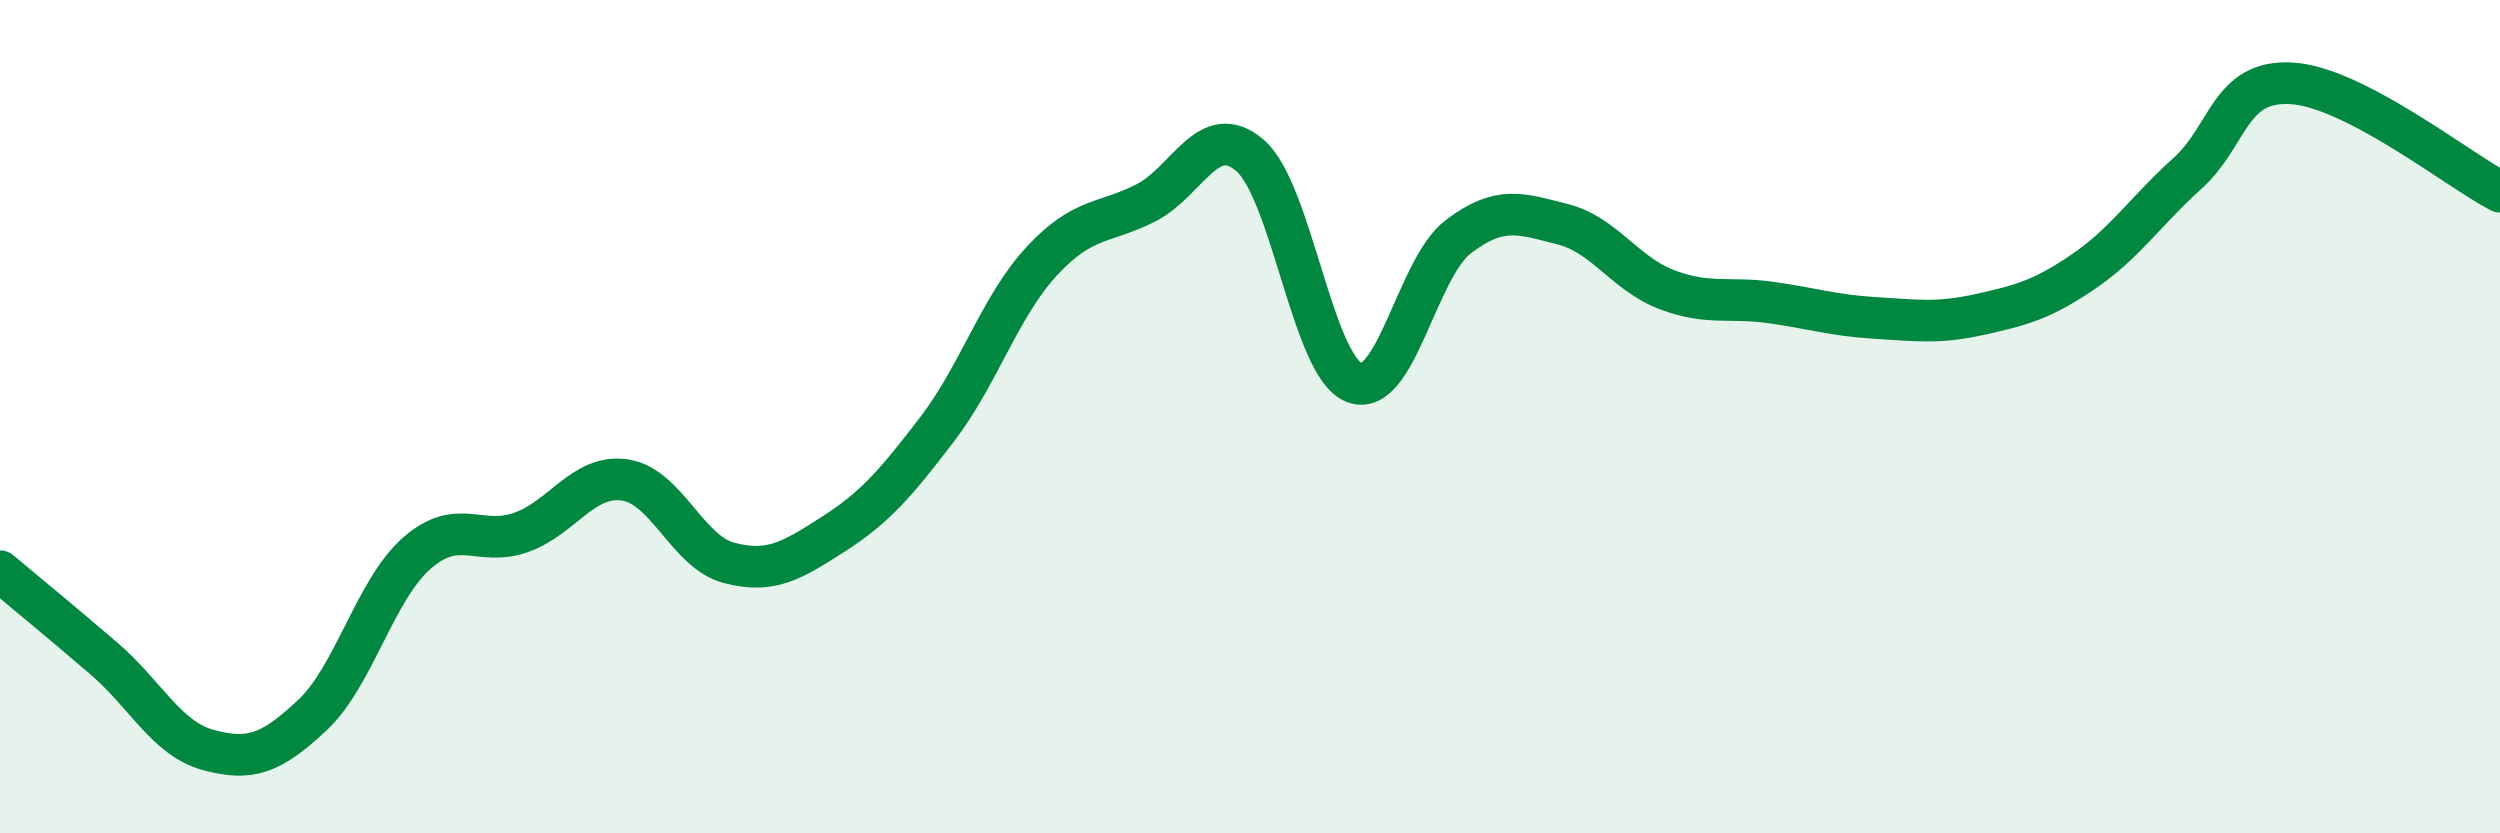
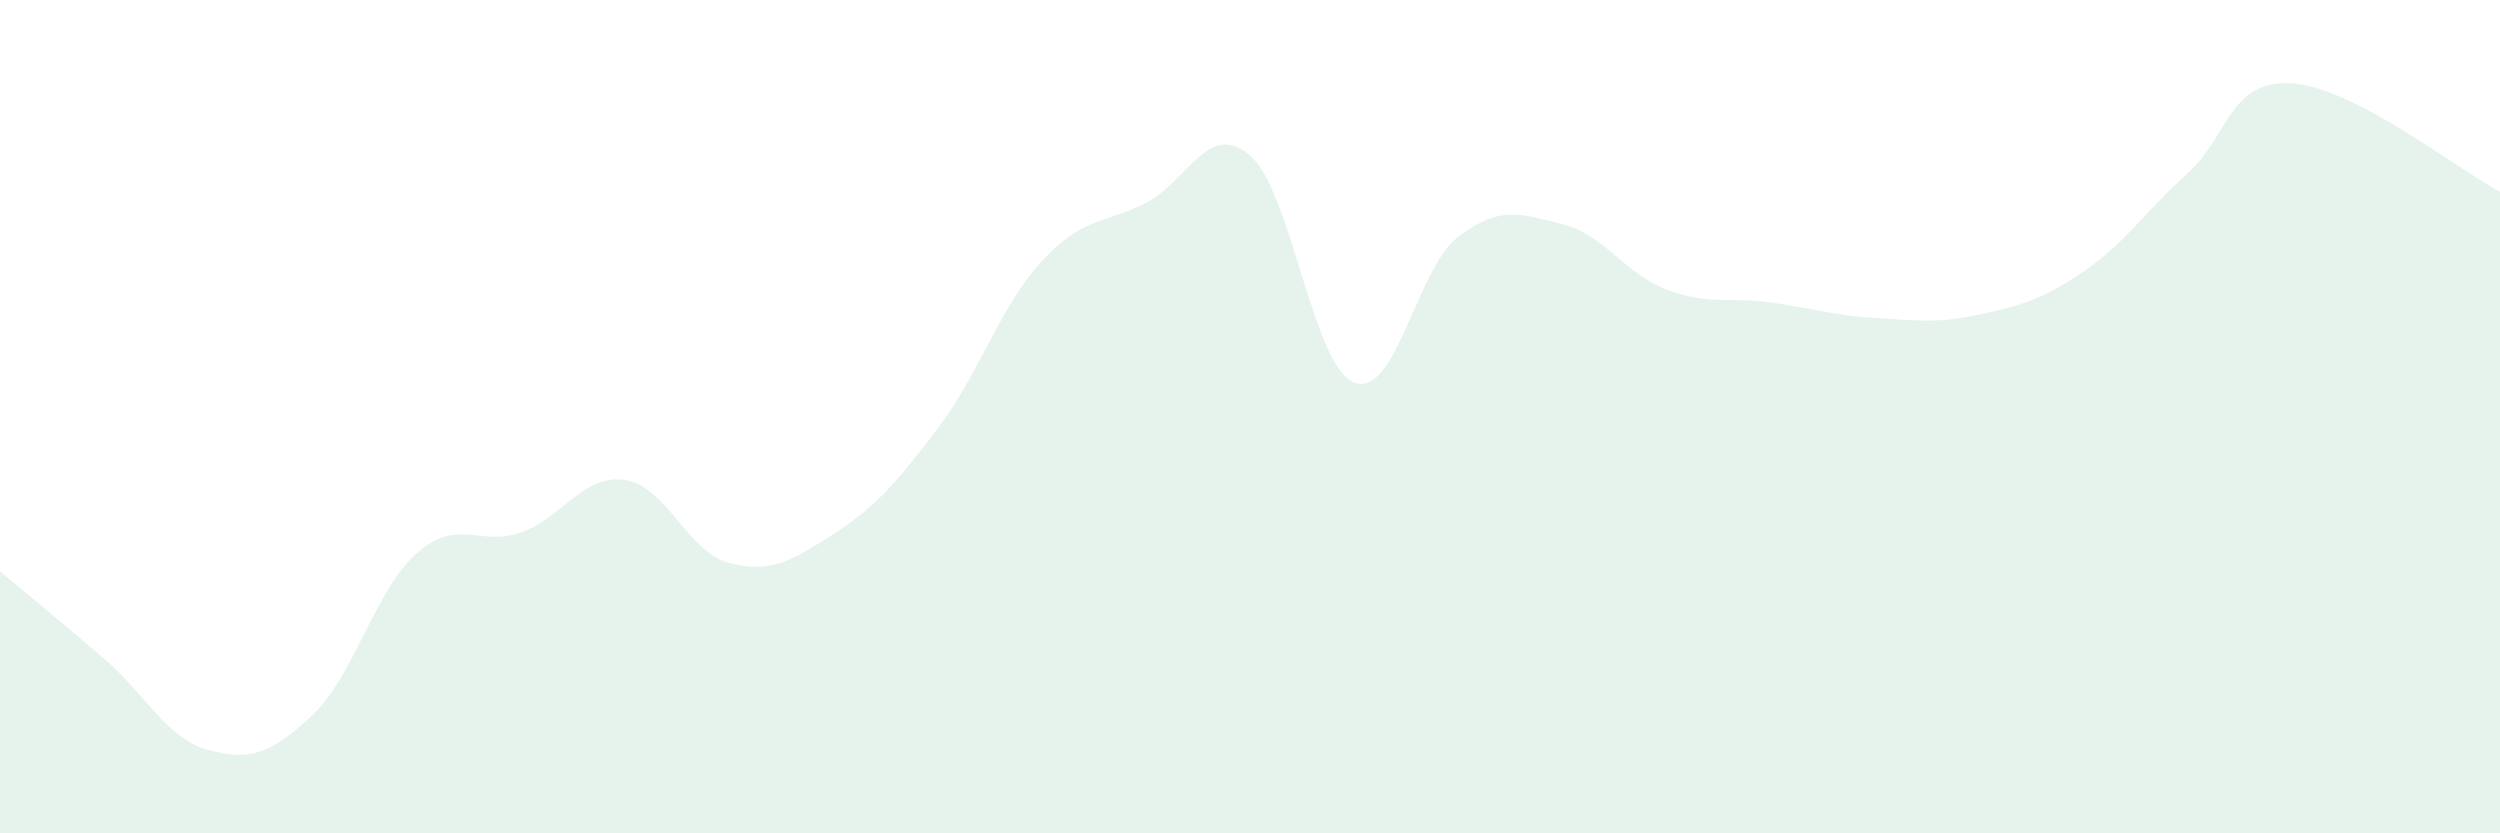
<svg xmlns="http://www.w3.org/2000/svg" width="60" height="20" viewBox="0 0 60 20">
  <path d="M 0,13.71 C 0.5,14.13 1.5,14.95 2.5,15.81 C 3.5,16.67 4,17.73 5,18 C 6,18.27 6.5,18.1 7.5,17.16 C 8.5,16.22 9,14.16 10,13.28 C 11,12.4 11.5,13.13 12.5,12.78 C 13.5,12.43 14,11.37 15,11.52 C 16,11.67 16.5,13.25 17.5,13.51 C 18.5,13.77 19,13.46 20,12.82 C 21,12.18 21.5,11.6 22.5,10.29 C 23.5,8.98 24,7.35 25,6.27 C 26,5.19 26.5,5.38 27.5,4.87 C 28.5,4.36 29,2.87 30,3.73 C 31,4.59 31.5,8.79 32.5,9.18 C 33.5,9.57 34,6.44 35,5.68 C 36,4.92 36.5,5.13 37.5,5.38 C 38.5,5.63 39,6.57 40,6.95 C 41,7.33 41.5,7.12 42.5,7.26 C 43.5,7.4 44,7.57 45,7.63 C 46,7.69 46.5,7.77 47.5,7.55 C 48.5,7.33 49,7.2 50,6.52 C 51,5.84 51.5,5.06 52.5,4.16 C 53.5,3.26 53.5,1.91 55,2 C 56.5,2.09 59,4.08 60,4.6L60 20L0 20Z" fill="#008740" opacity="0.1" stroke-linecap="round" stroke-linejoin="round" />
-   <path d="M 0,13.71 C 0.5,14.13 1.5,14.95 2.5,15.81 C 3.5,16.67 4,17.73 5,18 C 6,18.27 6.5,18.1 7.5,17.16 C 8.5,16.22 9,14.16 10,13.28 C 11,12.4 11.5,13.13 12.5,12.78 C 13.5,12.43 14,11.37 15,11.52 C 16,11.67 16.5,13.25 17.5,13.51 C 18.5,13.77 19,13.46 20,12.82 C 21,12.18 21.5,11.6 22.5,10.29 C 23.5,8.98 24,7.35 25,6.27 C 26,5.19 26.5,5.38 27.5,4.87 C 28.5,4.36 29,2.87 30,3.73 C 31,4.59 31.5,8.79 32.5,9.18 C 33.5,9.57 34,6.44 35,5.68 C 36,4.92 36.5,5.13 37.5,5.38 C 38.5,5.63 39,6.57 40,6.95 C 41,7.33 41.5,7.12 42.5,7.26 C 43.5,7.4 44,7.57 45,7.63 C 46,7.69 46.5,7.77 47.5,7.55 C 48.5,7.33 49,7.2 50,6.52 C 51,5.84 51.5,5.06 52.5,4.16 C 53.5,3.26 53.5,1.91 55,2 C 56.5,2.09 59,4.08 60,4.6" stroke="#008740" stroke-width="1" fill="none" stroke-linecap="round" stroke-linejoin="round" />
</svg>